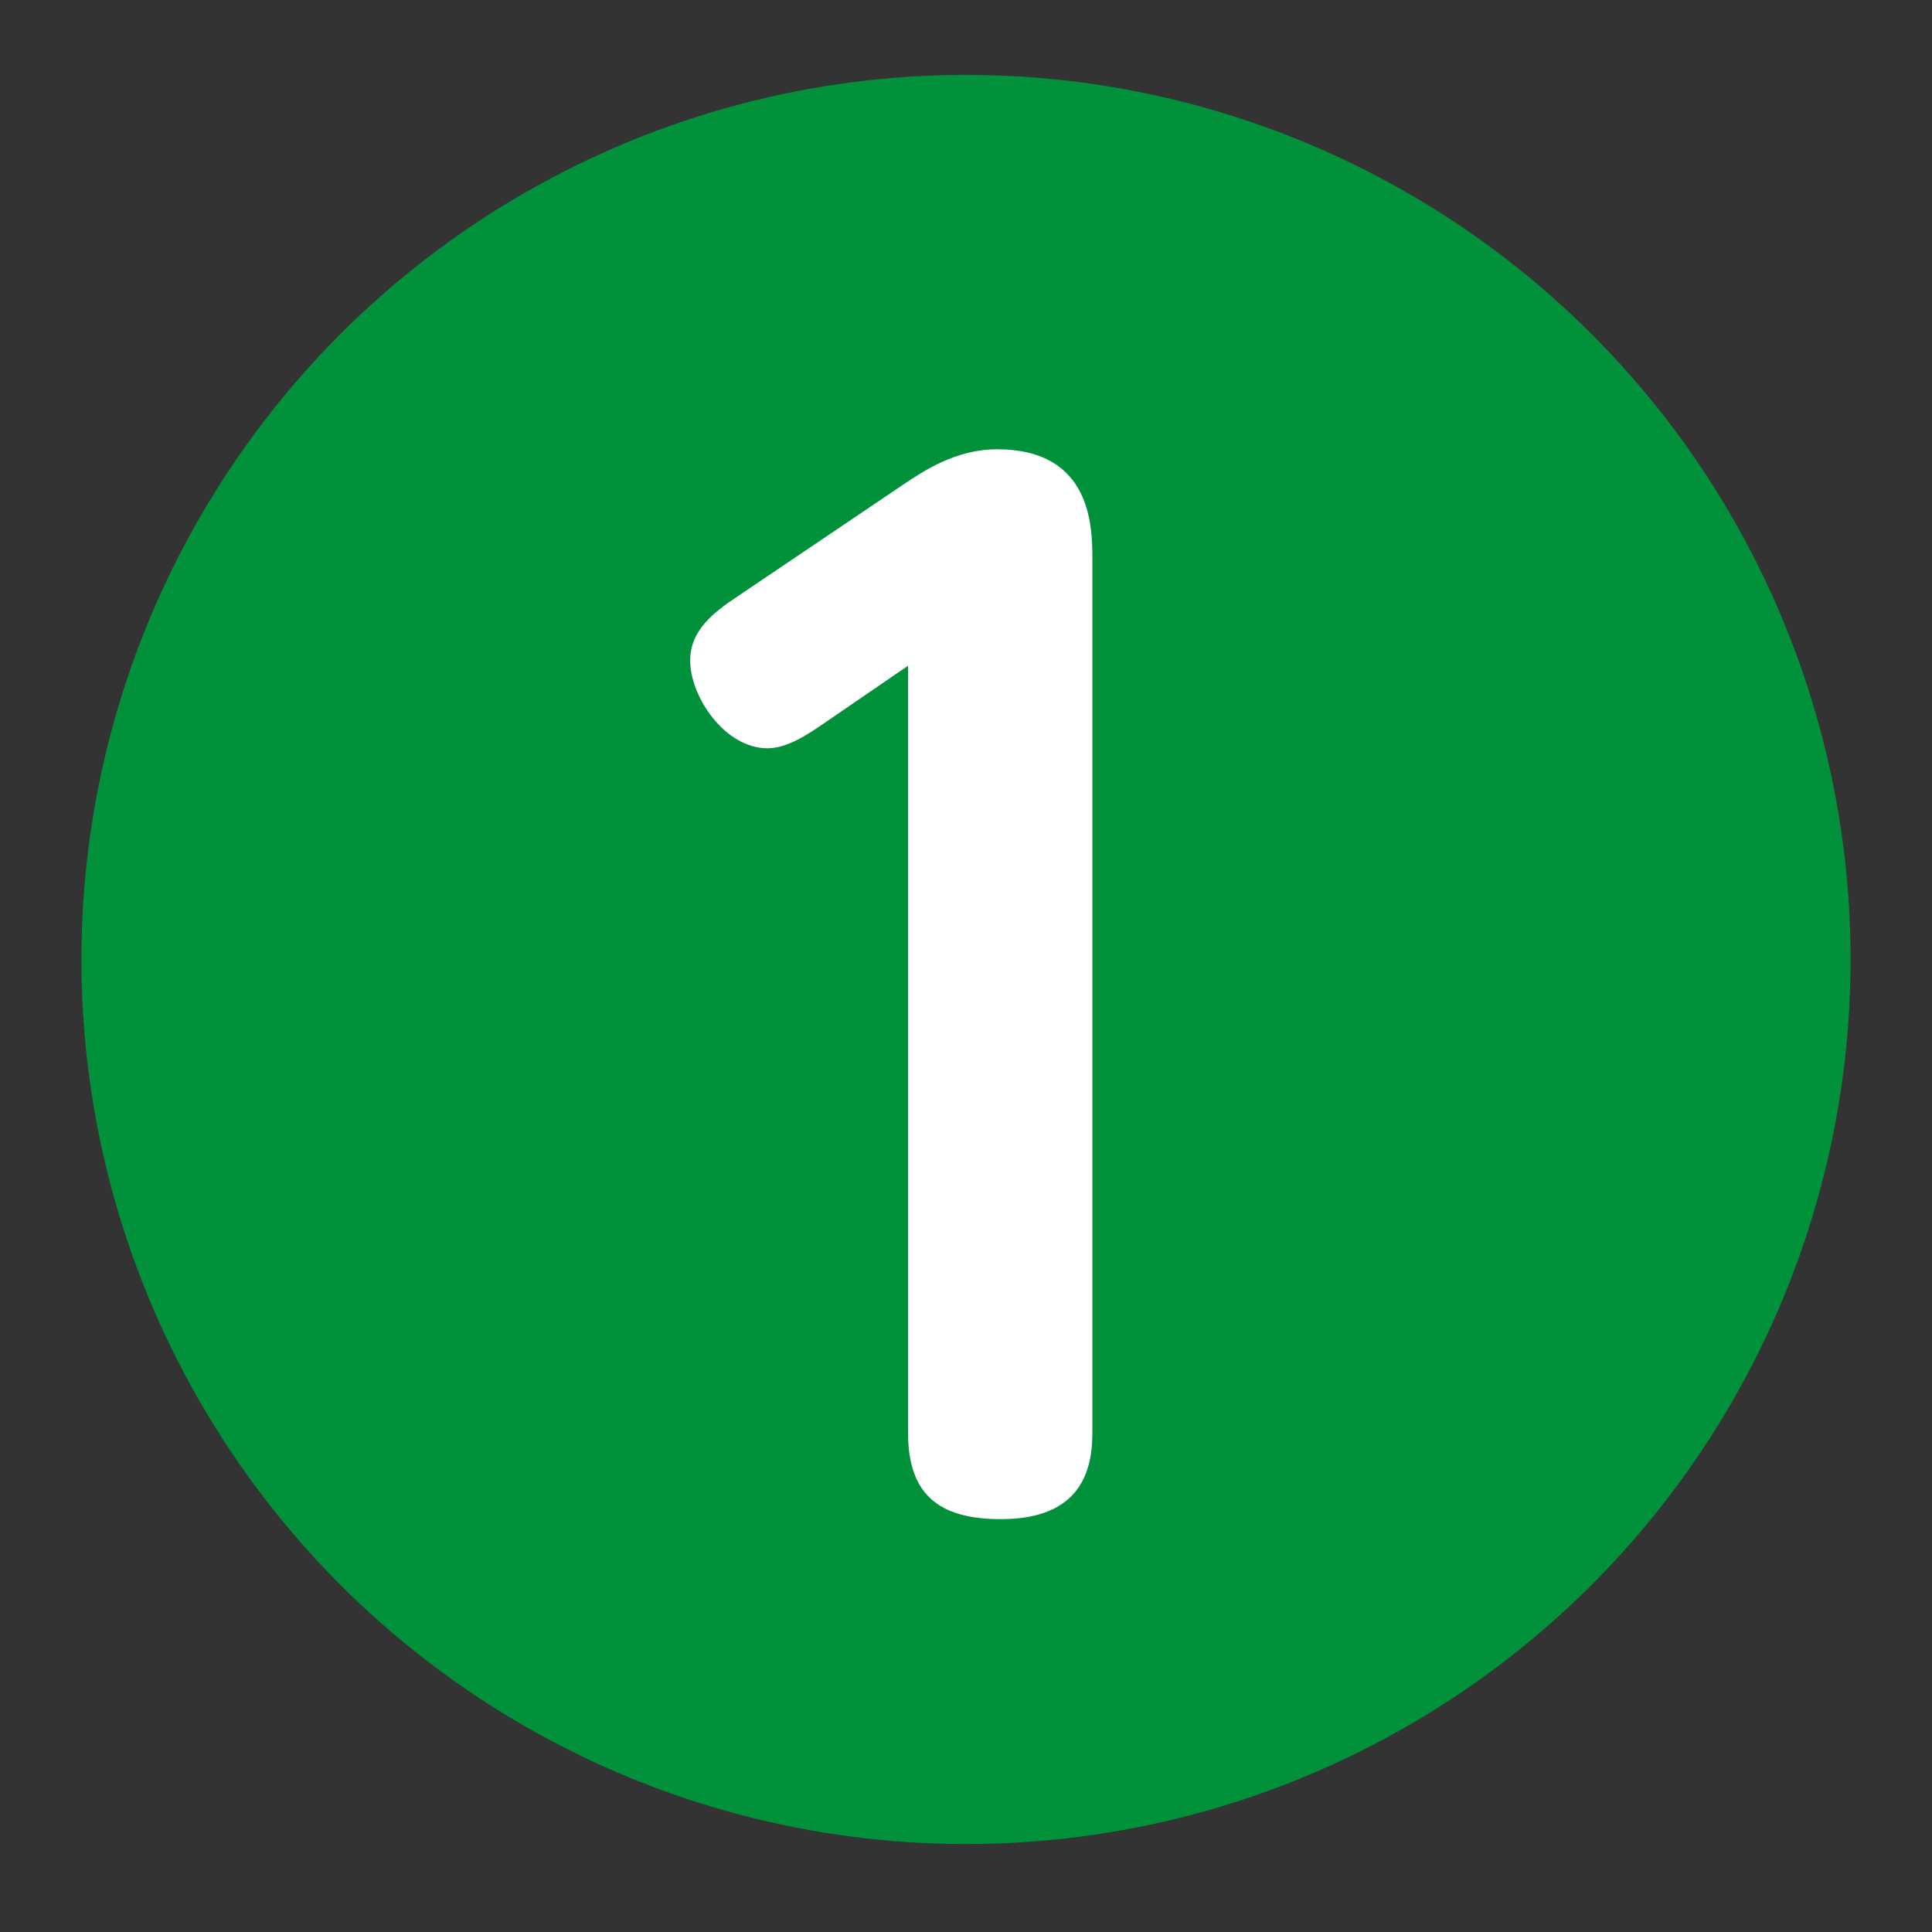
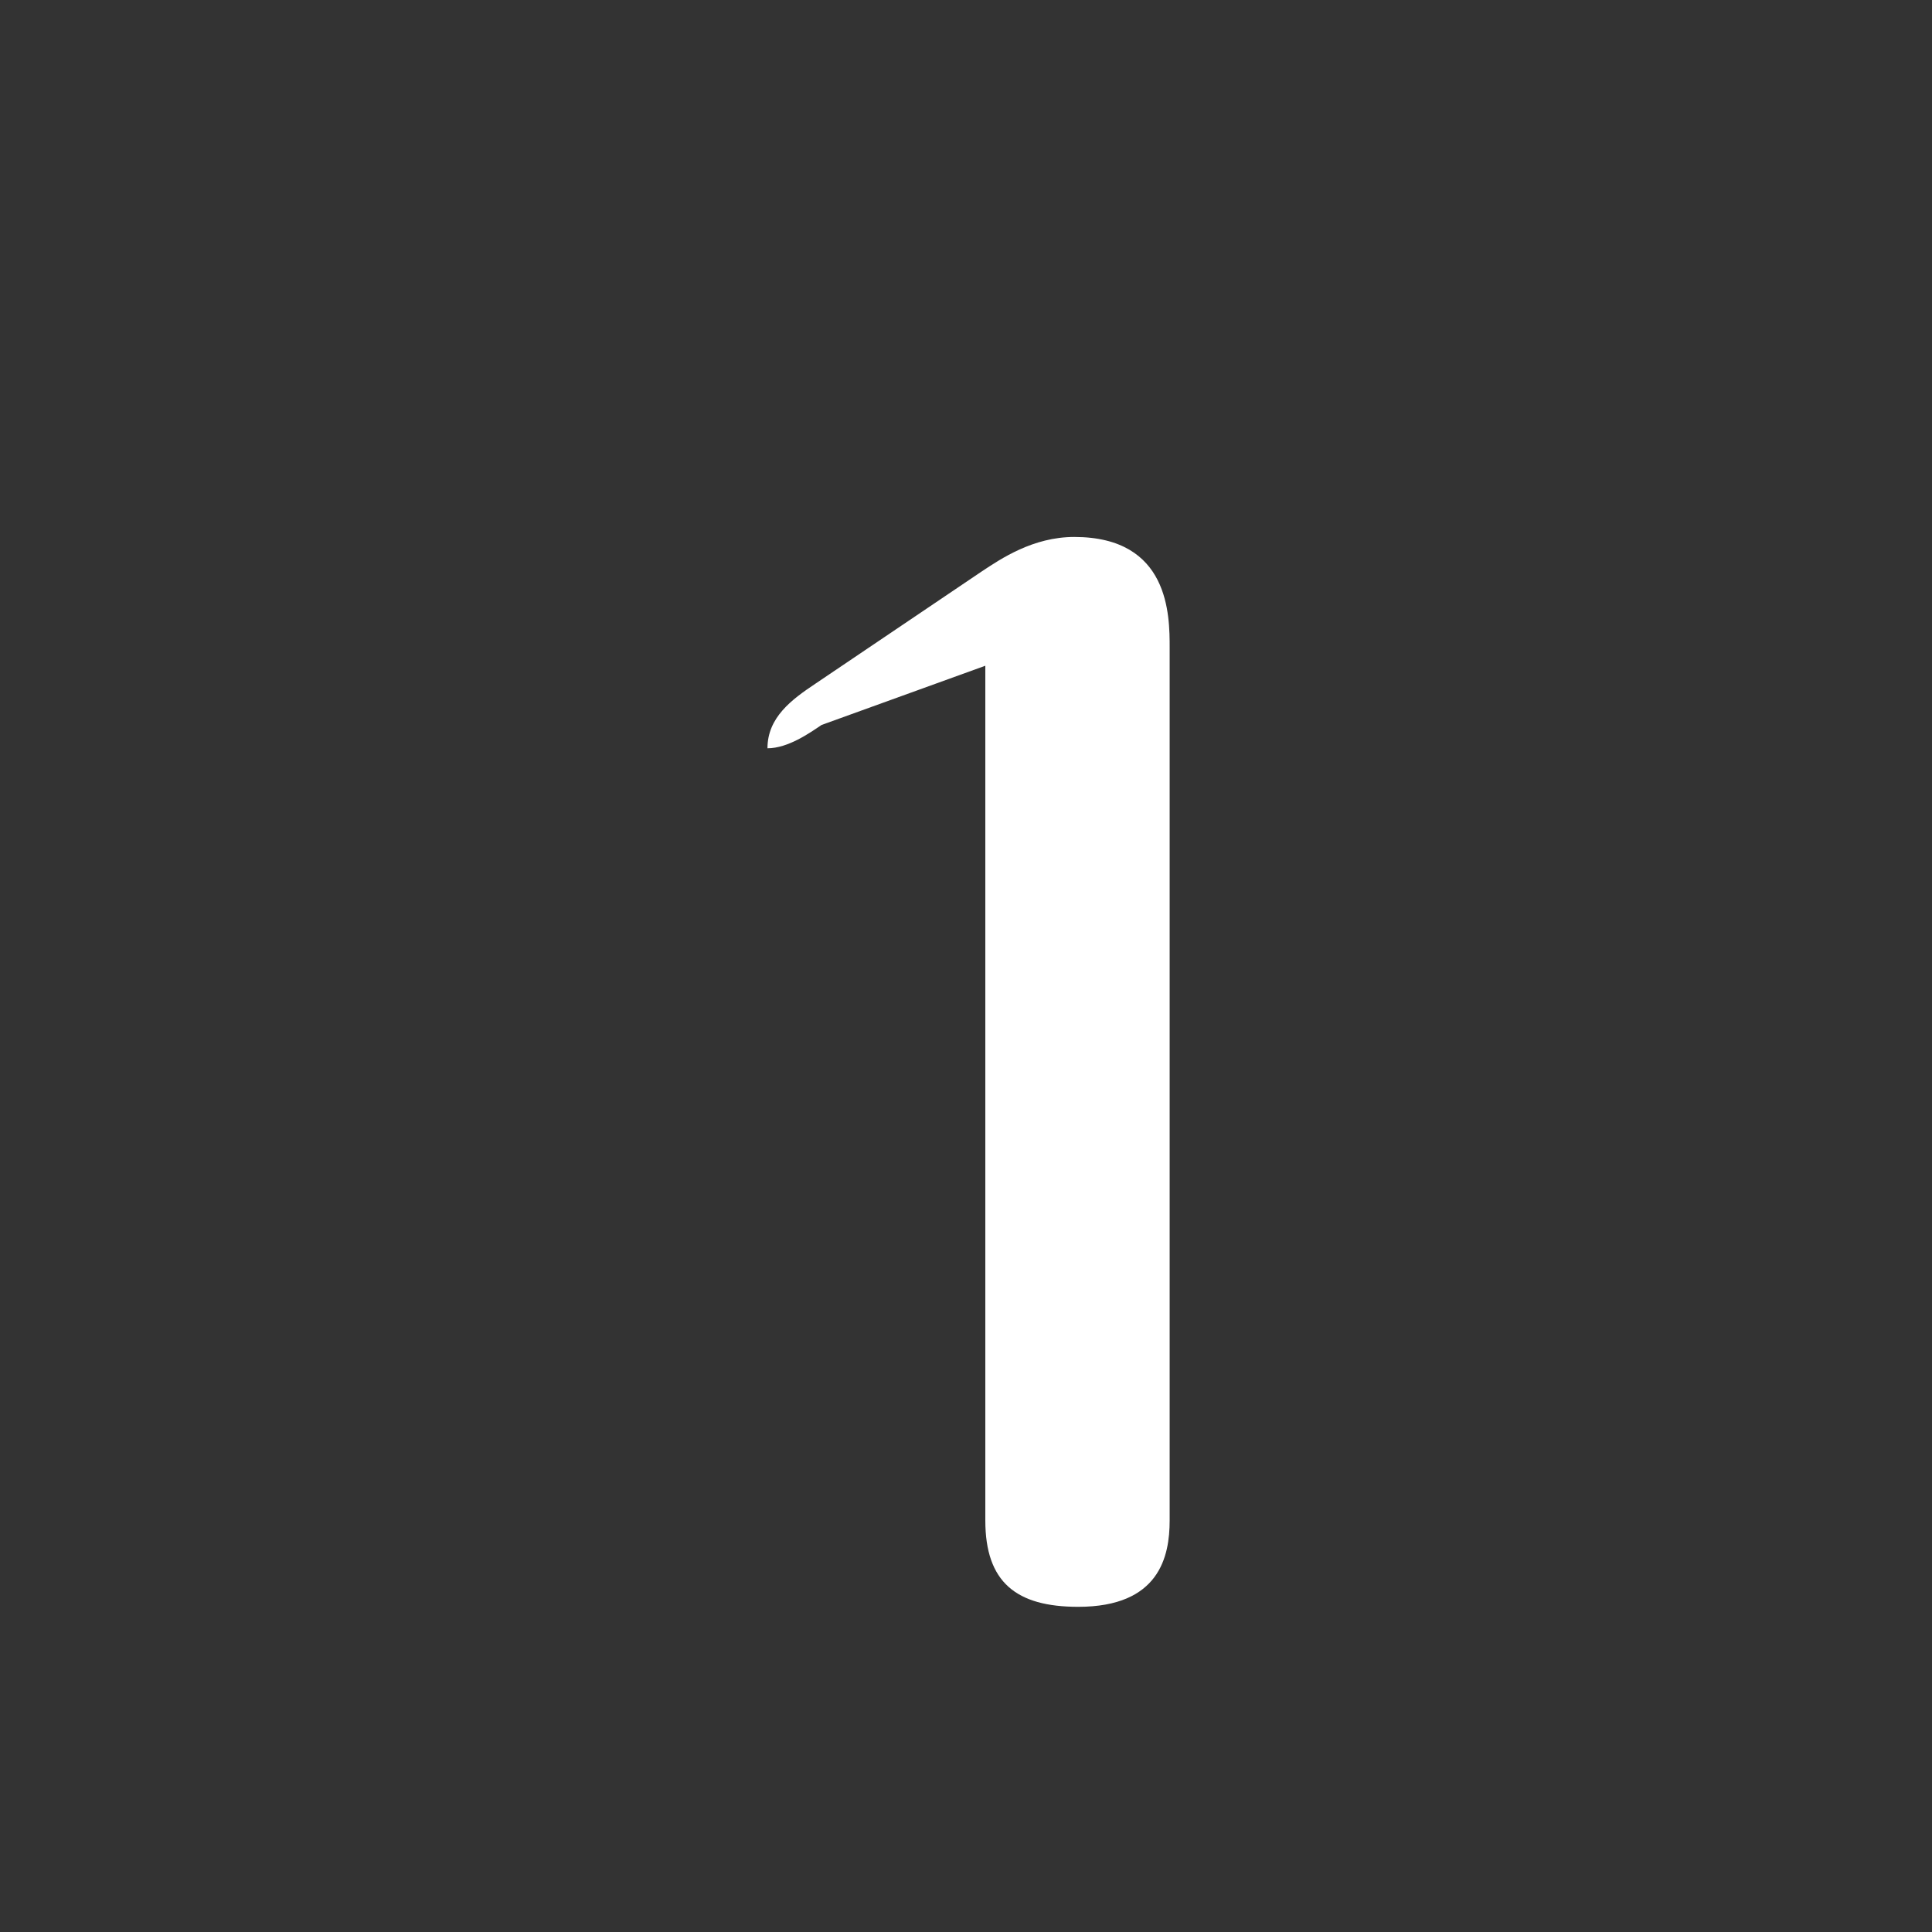
<svg xmlns="http://www.w3.org/2000/svg" version="1.0" id="レイヤー_1" x="0px" y="0px" width="29px" height="29px" viewBox="0 0 29 29" enable-background="new 0 0 29 29" xml:space="preserve">
  <rect x="0" y="0" width="29" height="29" fill="#333333" stroke="none" />
-   <circle fill="#00913A" cx="14.5" cy="14.402" r="13.278" />
  <g>
-     <path fill="#FFFFFF" d="M12.332,10.882c-0.174,0.117-0.502,0.35-0.812,0.35c-0.639,0-1.16-0.773-1.16-1.316   c0-0.465,0.367-0.734,0.716-0.967l2.495-1.684c0.291-0.193,0.774-0.521,1.394-0.521c1.432,0,1.432,1.18,1.432,1.662v13.1   c0,0.541-0.153,1.297-1.373,1.297c-0.928,0-1.394-0.367-1.394-1.297V9.993L12.332,10.882z" />
+     <path fill="#FFFFFF" d="M12.332,10.882c-0.174,0.117-0.502,0.35-0.812,0.35c0-0.465,0.367-0.734,0.716-0.967l2.495-1.684c0.291-0.193,0.774-0.521,1.394-0.521c1.432,0,1.432,1.18,1.432,1.662v13.1   c0,0.541-0.153,1.297-1.373,1.297c-0.928,0-1.394-0.367-1.394-1.297V9.993L12.332,10.882z" />
  </g>
</svg>